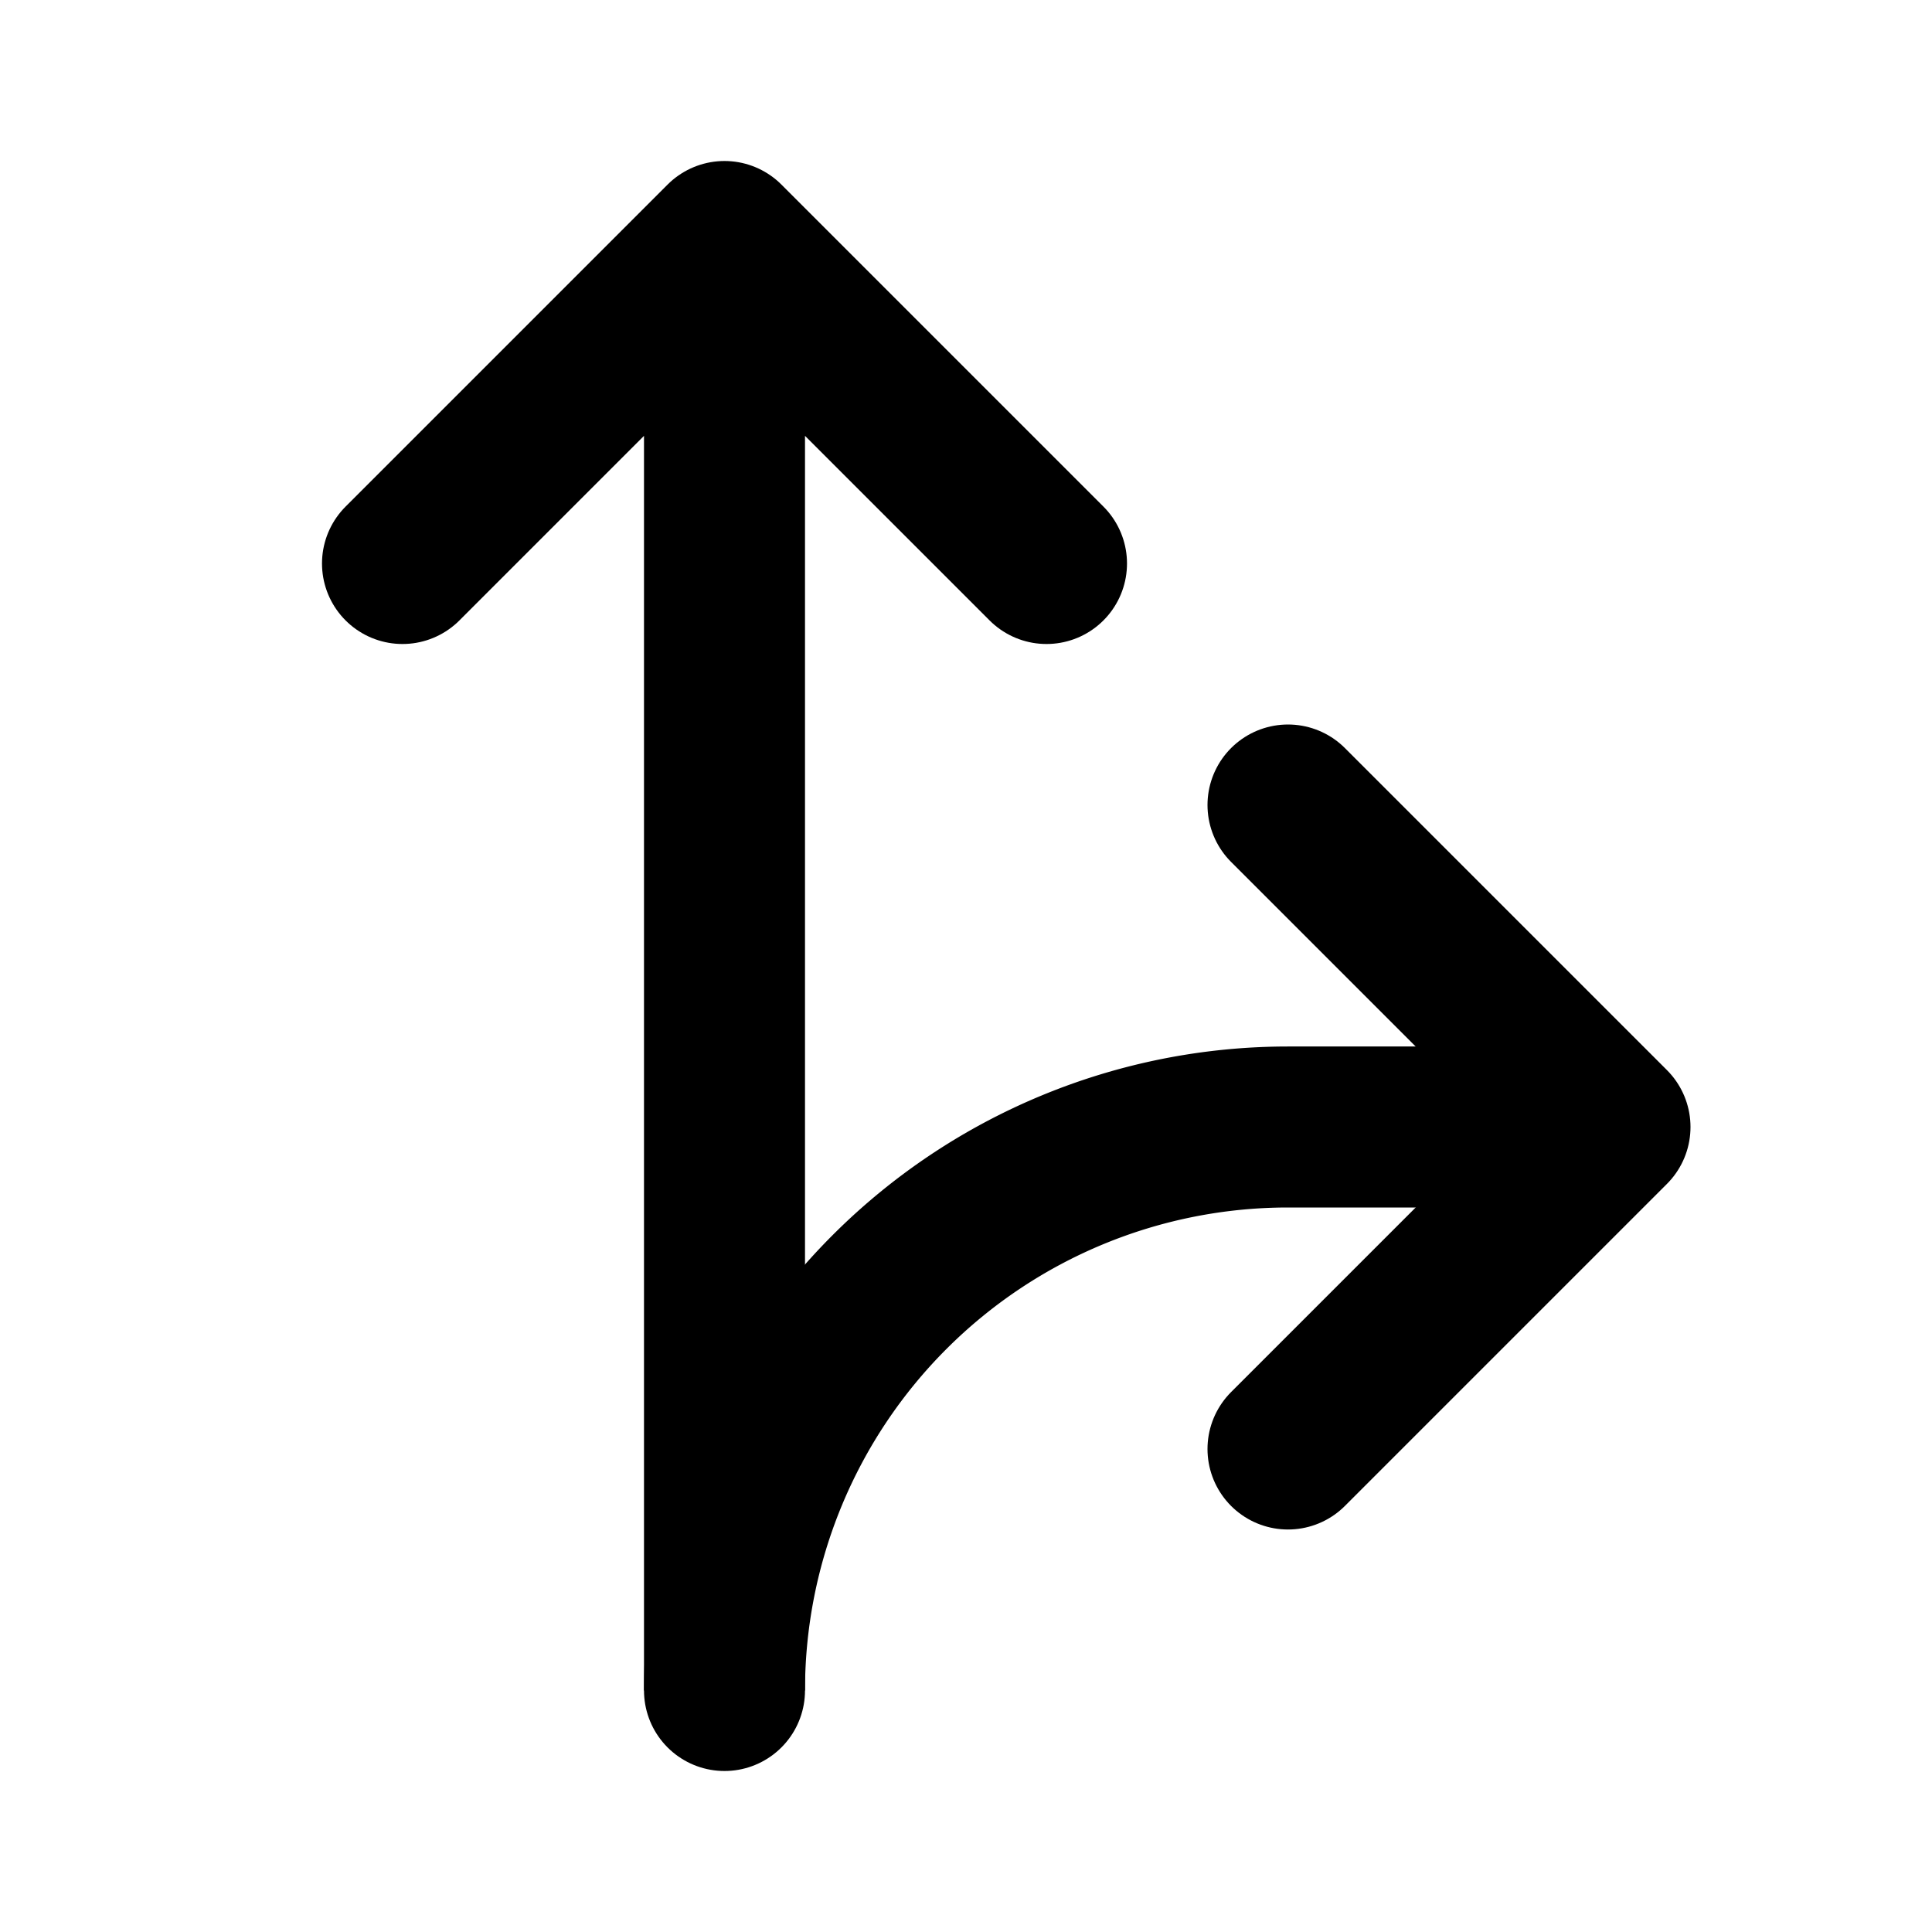
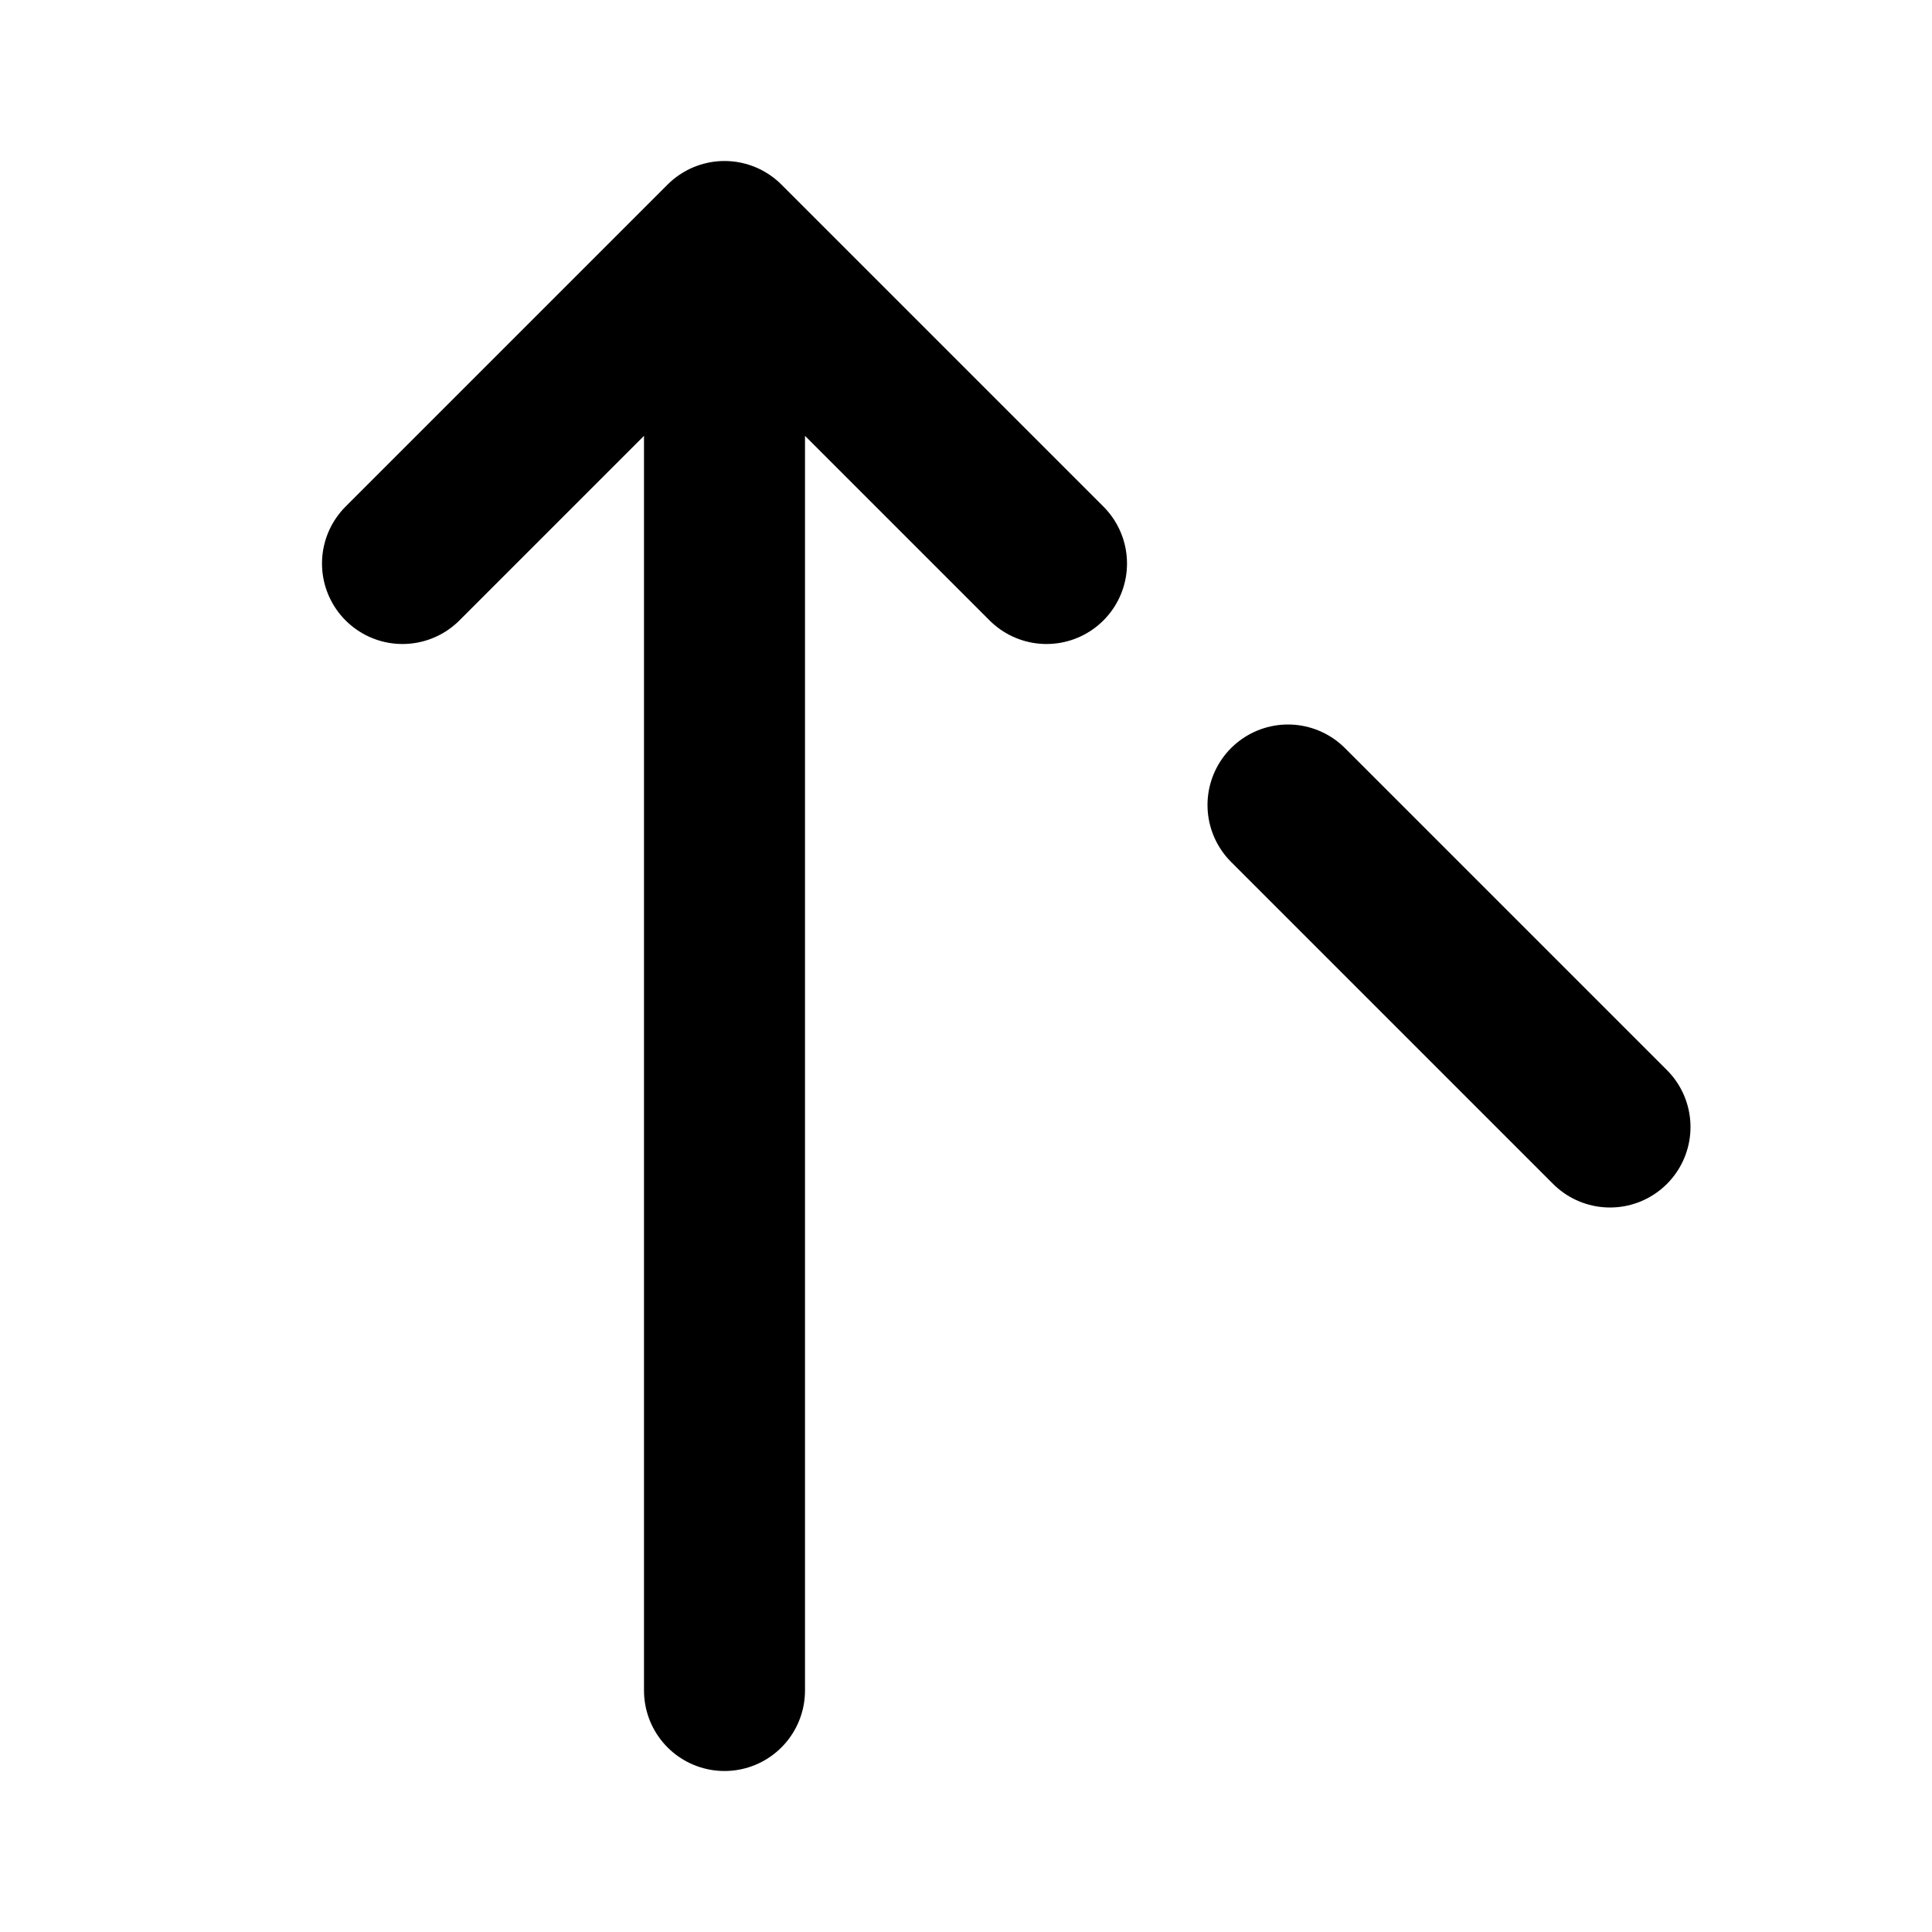
<svg xmlns="http://www.w3.org/2000/svg" width="800" height="800" viewBox="0 0 24 24">
  <g fill="none" stroke="currentColor" stroke-width="2">
-     <path stroke-linecap="round" stroke-linejoin="round" d="M9 3v18M9 3l4 4M9 3L5 7m11 3l4 4l-4 4" />
-     <path d="M9 21a7 7 0 0 1 7-7h4" />
+     <path stroke-linecap="round" stroke-linejoin="round" d="M9 3v18M9 3l4 4M9 3L5 7m11 3l4 4" />
  </g>
</svg>